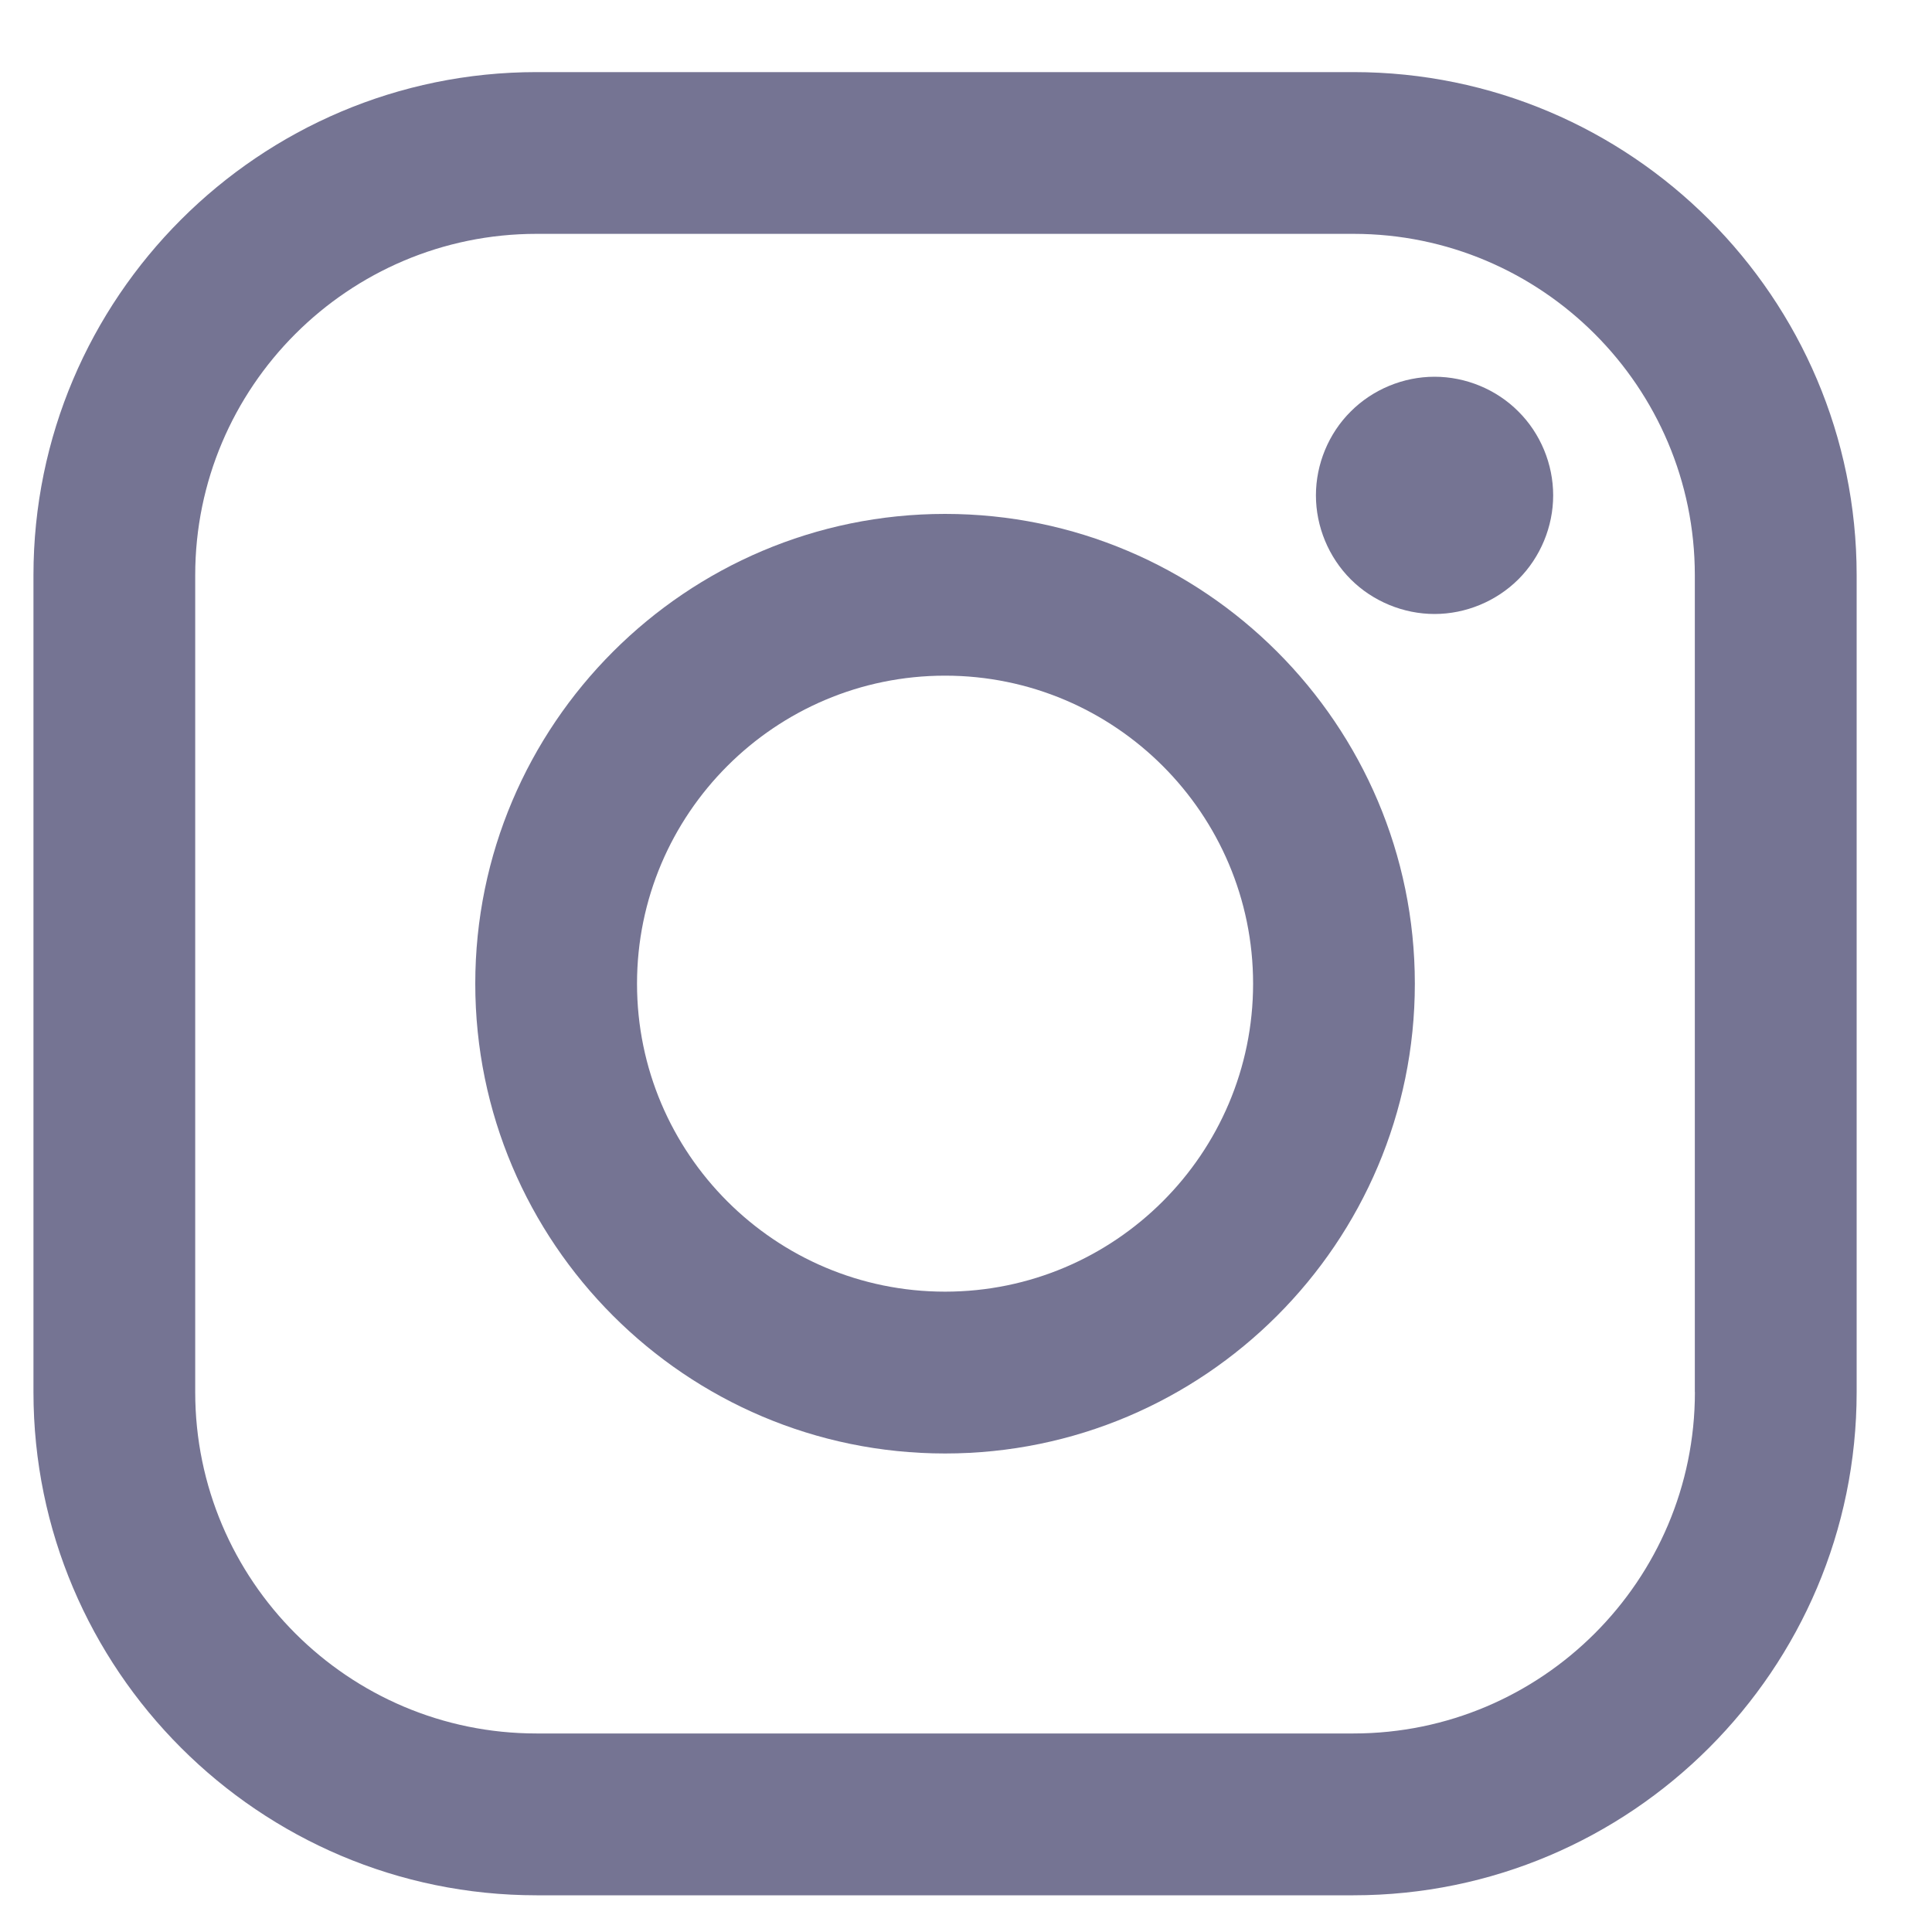
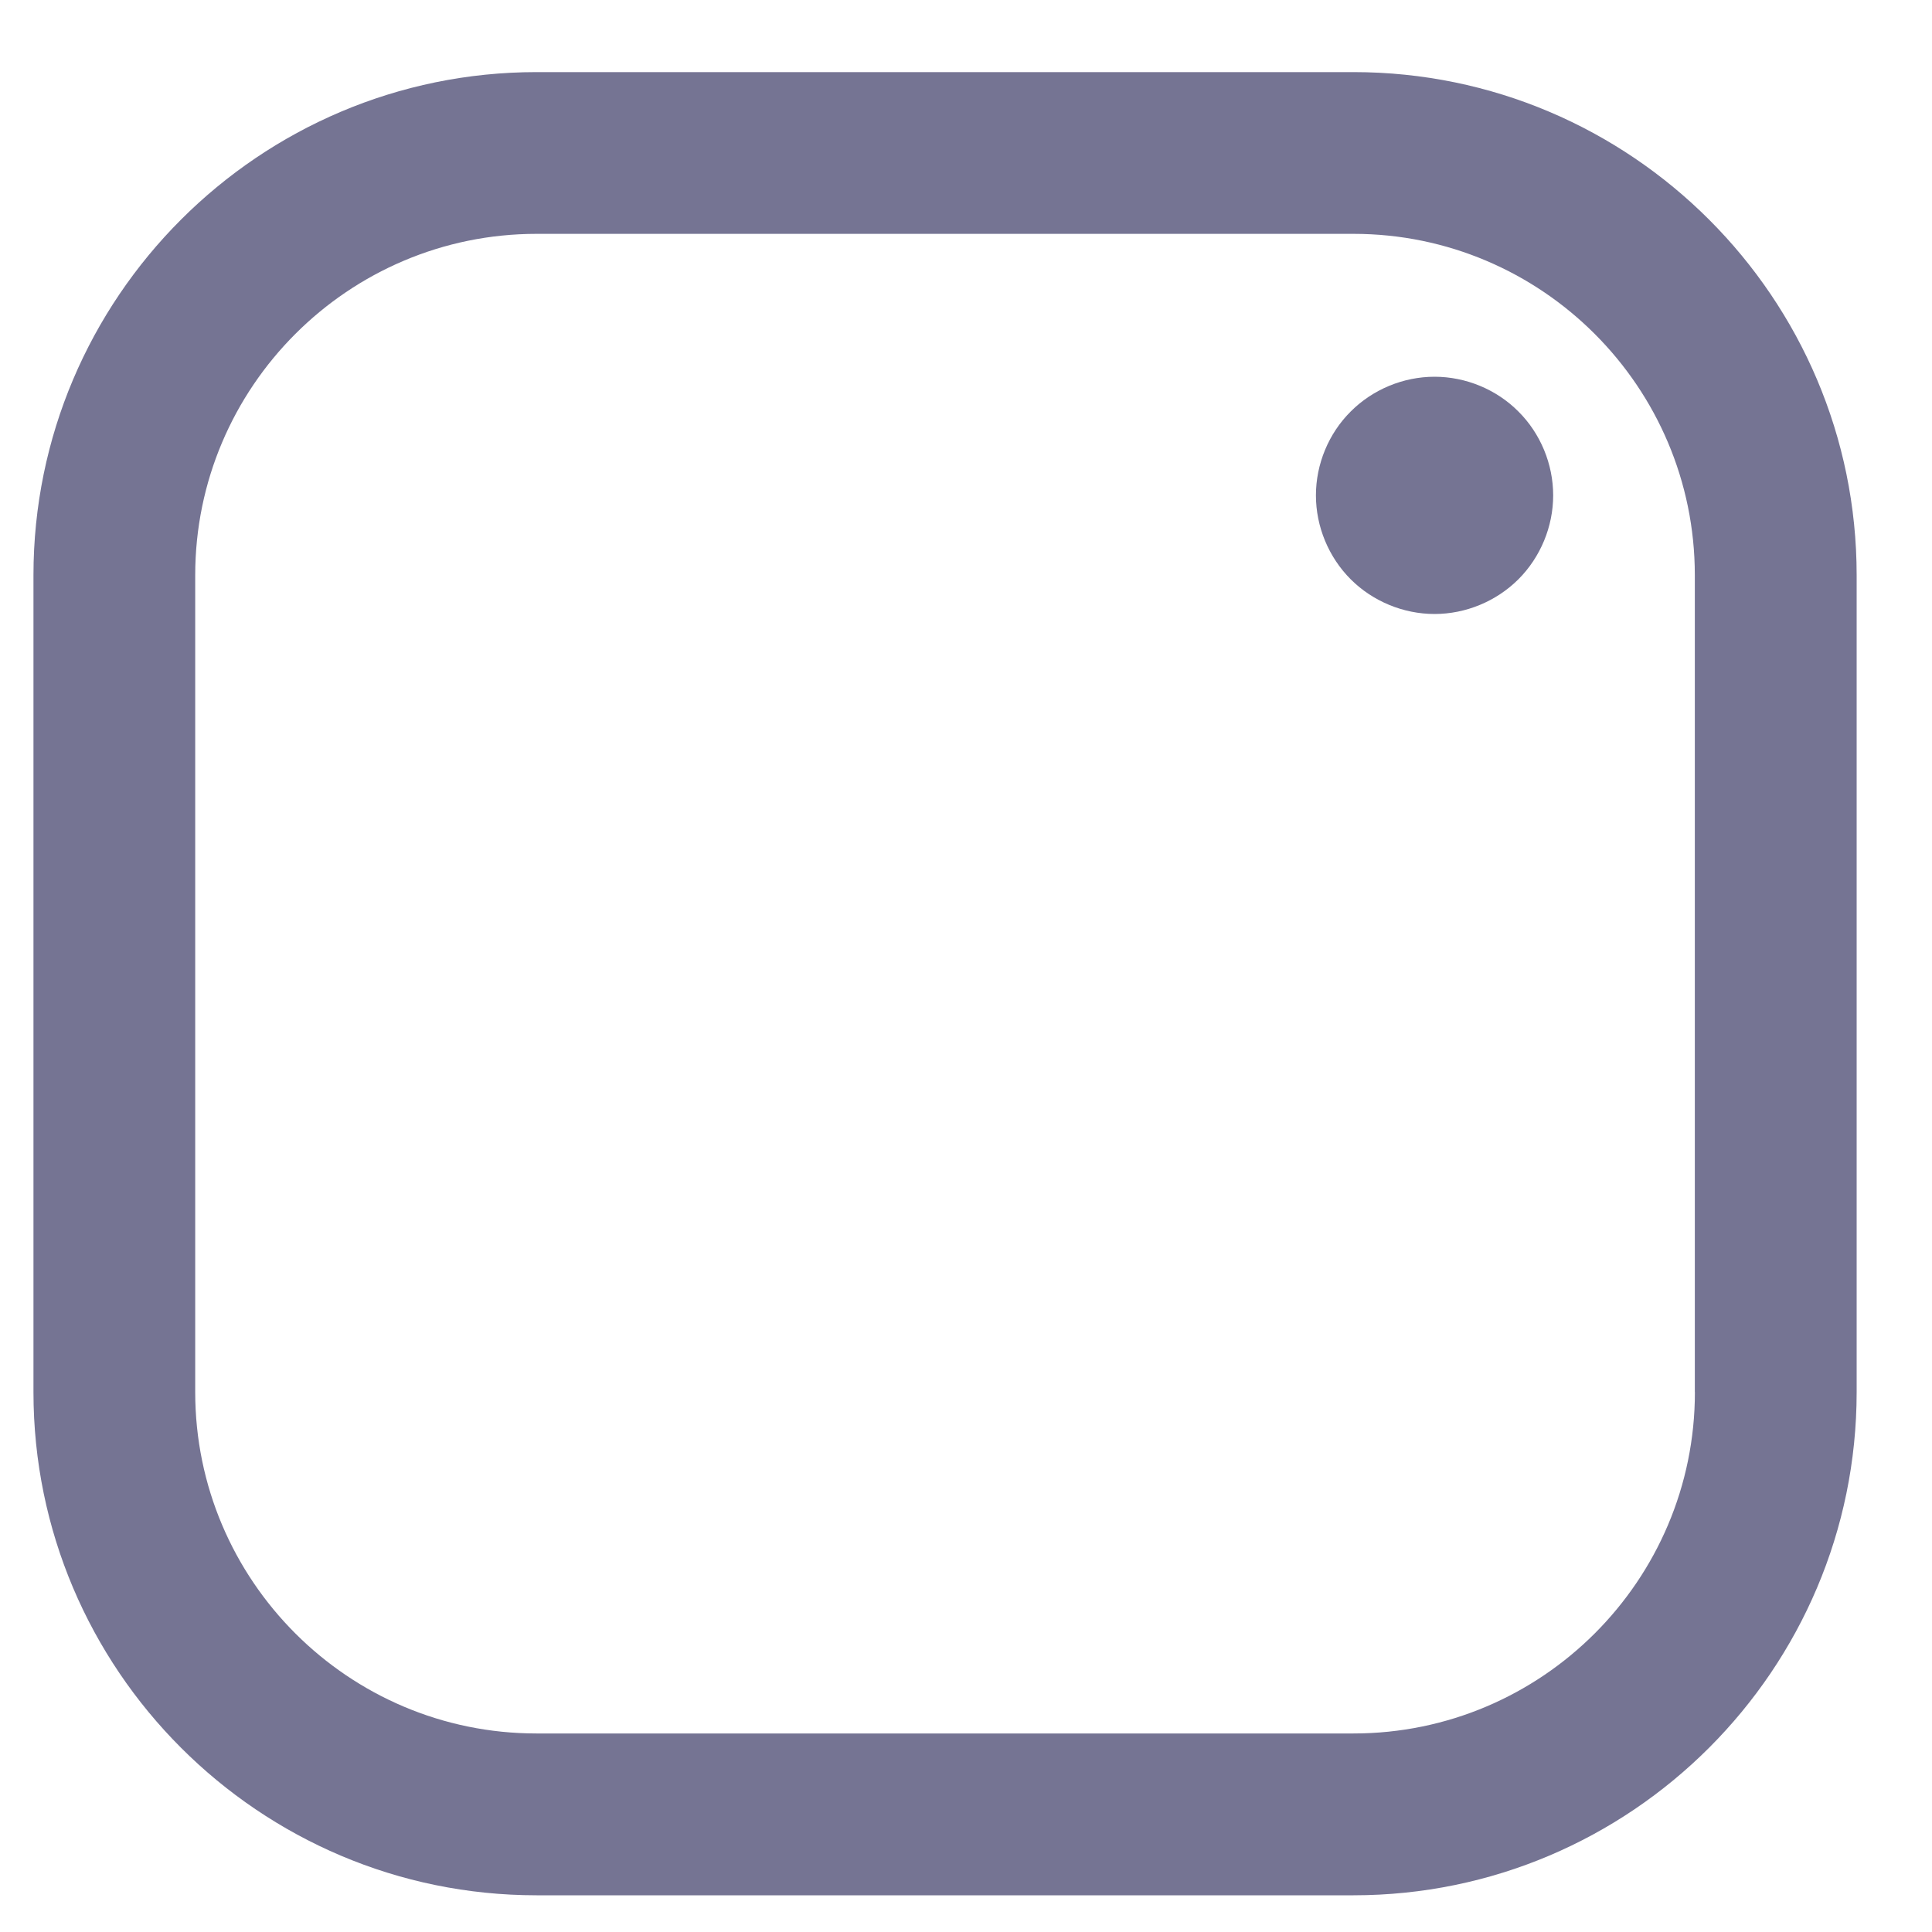
<svg xmlns="http://www.w3.org/2000/svg" width="25px" height="25px" viewBox="0 0 25 25" version="1.1">
  <title>instagram</title>
  <desc>Created with Sketch.</desc>
  <defs />
  <g id="Symbols" stroke="none" stroke-width="1" fill="none" fill-rule="evenodd">
    <g id="footer" transform="translate(-294, -287)" fill="#757493" fill-rule="nonzero">
      <g id="Group-4" transform="translate(117, 287.207)">
        <g id="instagram" transform="translate(177.433, 0.726)">
          <path d="M17.081,0 L6.51,0 C2.921,0 0,2.921 0,6.51 L0,17.081 C0,20.671 2.921,23.592 6.51,23.592 L17.081,23.592 C20.671,23.592 23.592,20.671 23.592,17.081 L23.592,6.51 C23.592,2.921 20.671,0 17.081,0 Z M21.499,17.081 C21.499,19.517 19.517,21.498 17.081,21.498 L6.51,21.498 C4.075,21.499 2.093,19.517 2.093,17.081 L2.093,6.51 C2.093,4.075 4.075,2.093 6.51,2.093 L17.081,2.093 C19.517,2.093 21.498,4.075 21.498,6.51 L21.498,17.081 L21.499,17.081 Z" id="Shape" />
-           <path d="M11.796,5.717 C8.444,5.717 5.717,8.444 5.717,11.796 C5.717,15.148 8.444,17.875 11.796,17.875 C15.148,17.875 17.875,15.148 17.875,11.796 C17.875,8.444 15.148,5.717 11.796,5.717 Z M11.796,15.781 C9.598,15.781 7.81,13.994 7.81,11.796 C7.81,9.598 9.598,7.81 11.796,7.81 C13.994,7.81 15.782,9.598 15.782,11.796 C15.782,13.994 13.993,15.781 11.796,15.781 Z" id="Shape" />
          <path d="M18.13,3.942 C17.726,3.942 17.33,4.106 17.045,4.392 C16.759,4.676 16.595,5.073 16.595,5.477 C16.595,5.881 16.759,6.277 17.045,6.563 C17.33,6.848 17.726,7.012 18.13,7.012 C18.534,7.012 18.929,6.848 19.215,6.563 C19.501,6.277 19.665,5.881 19.665,5.477 C19.665,5.073 19.501,4.676 19.215,4.392 C18.931,4.106 18.534,3.942 18.13,3.942 Z" id="Shape" />
        </g>
      </g>
    </g>
  </g>
</svg>